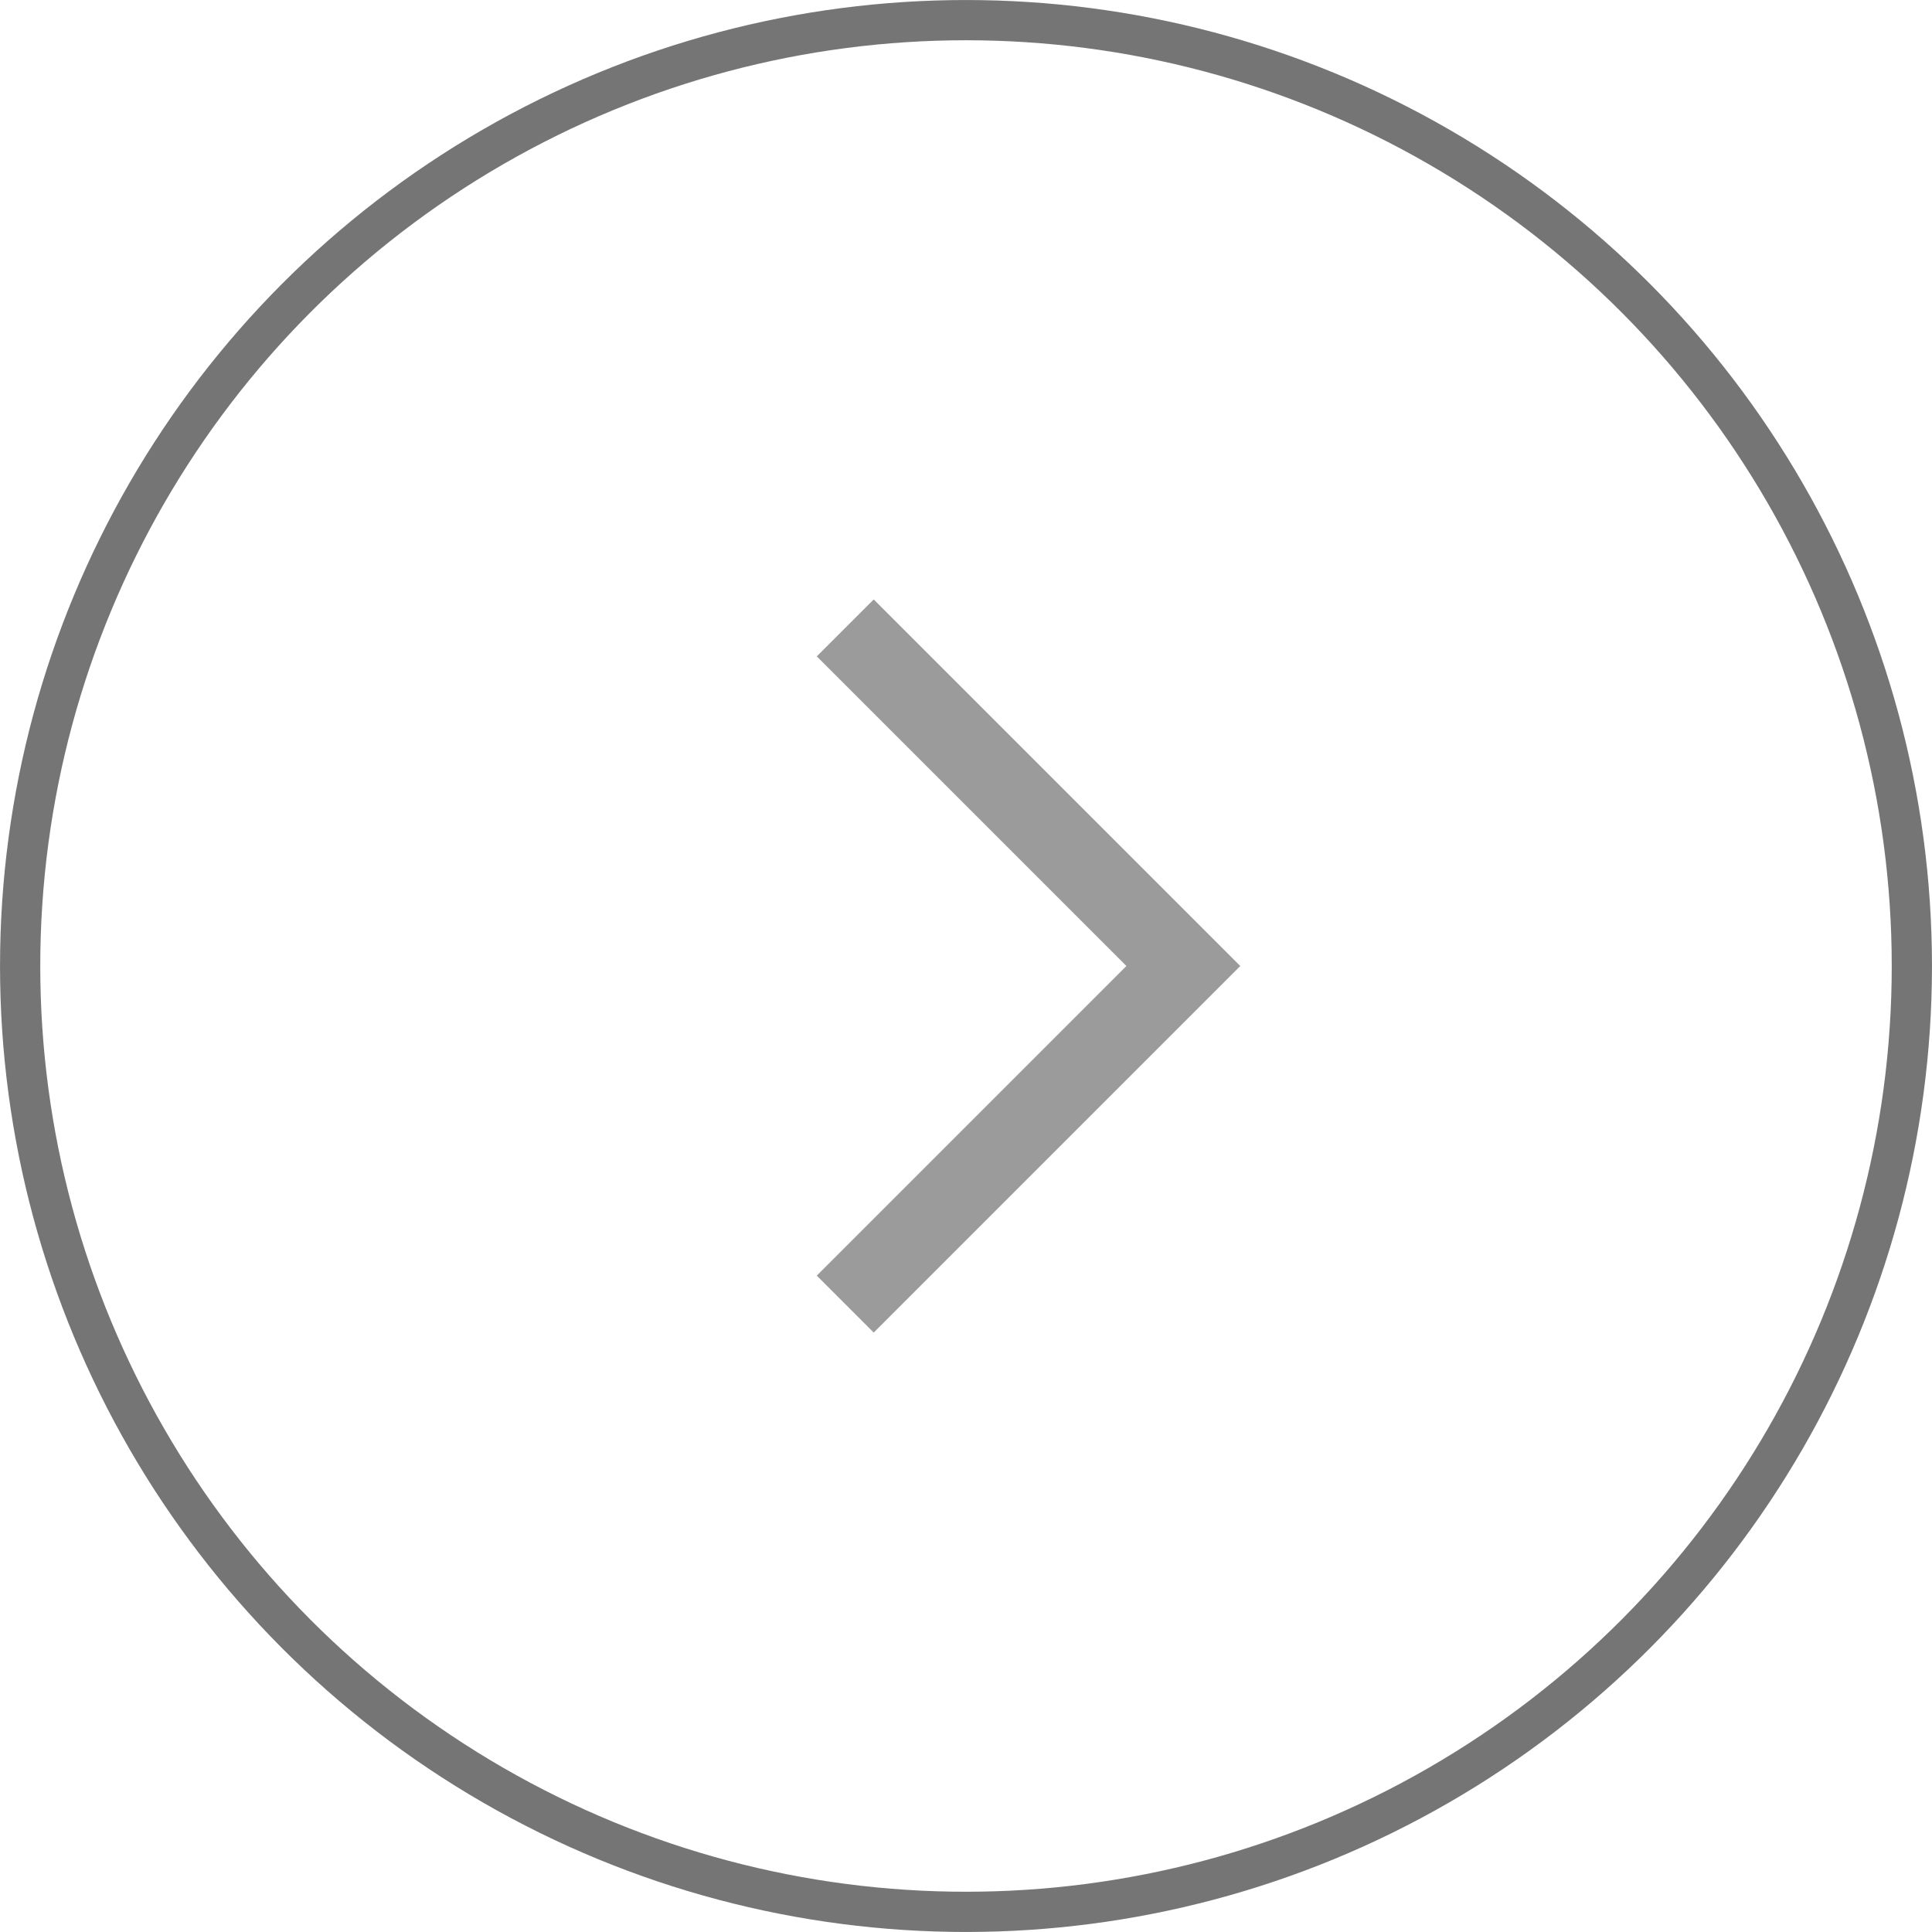
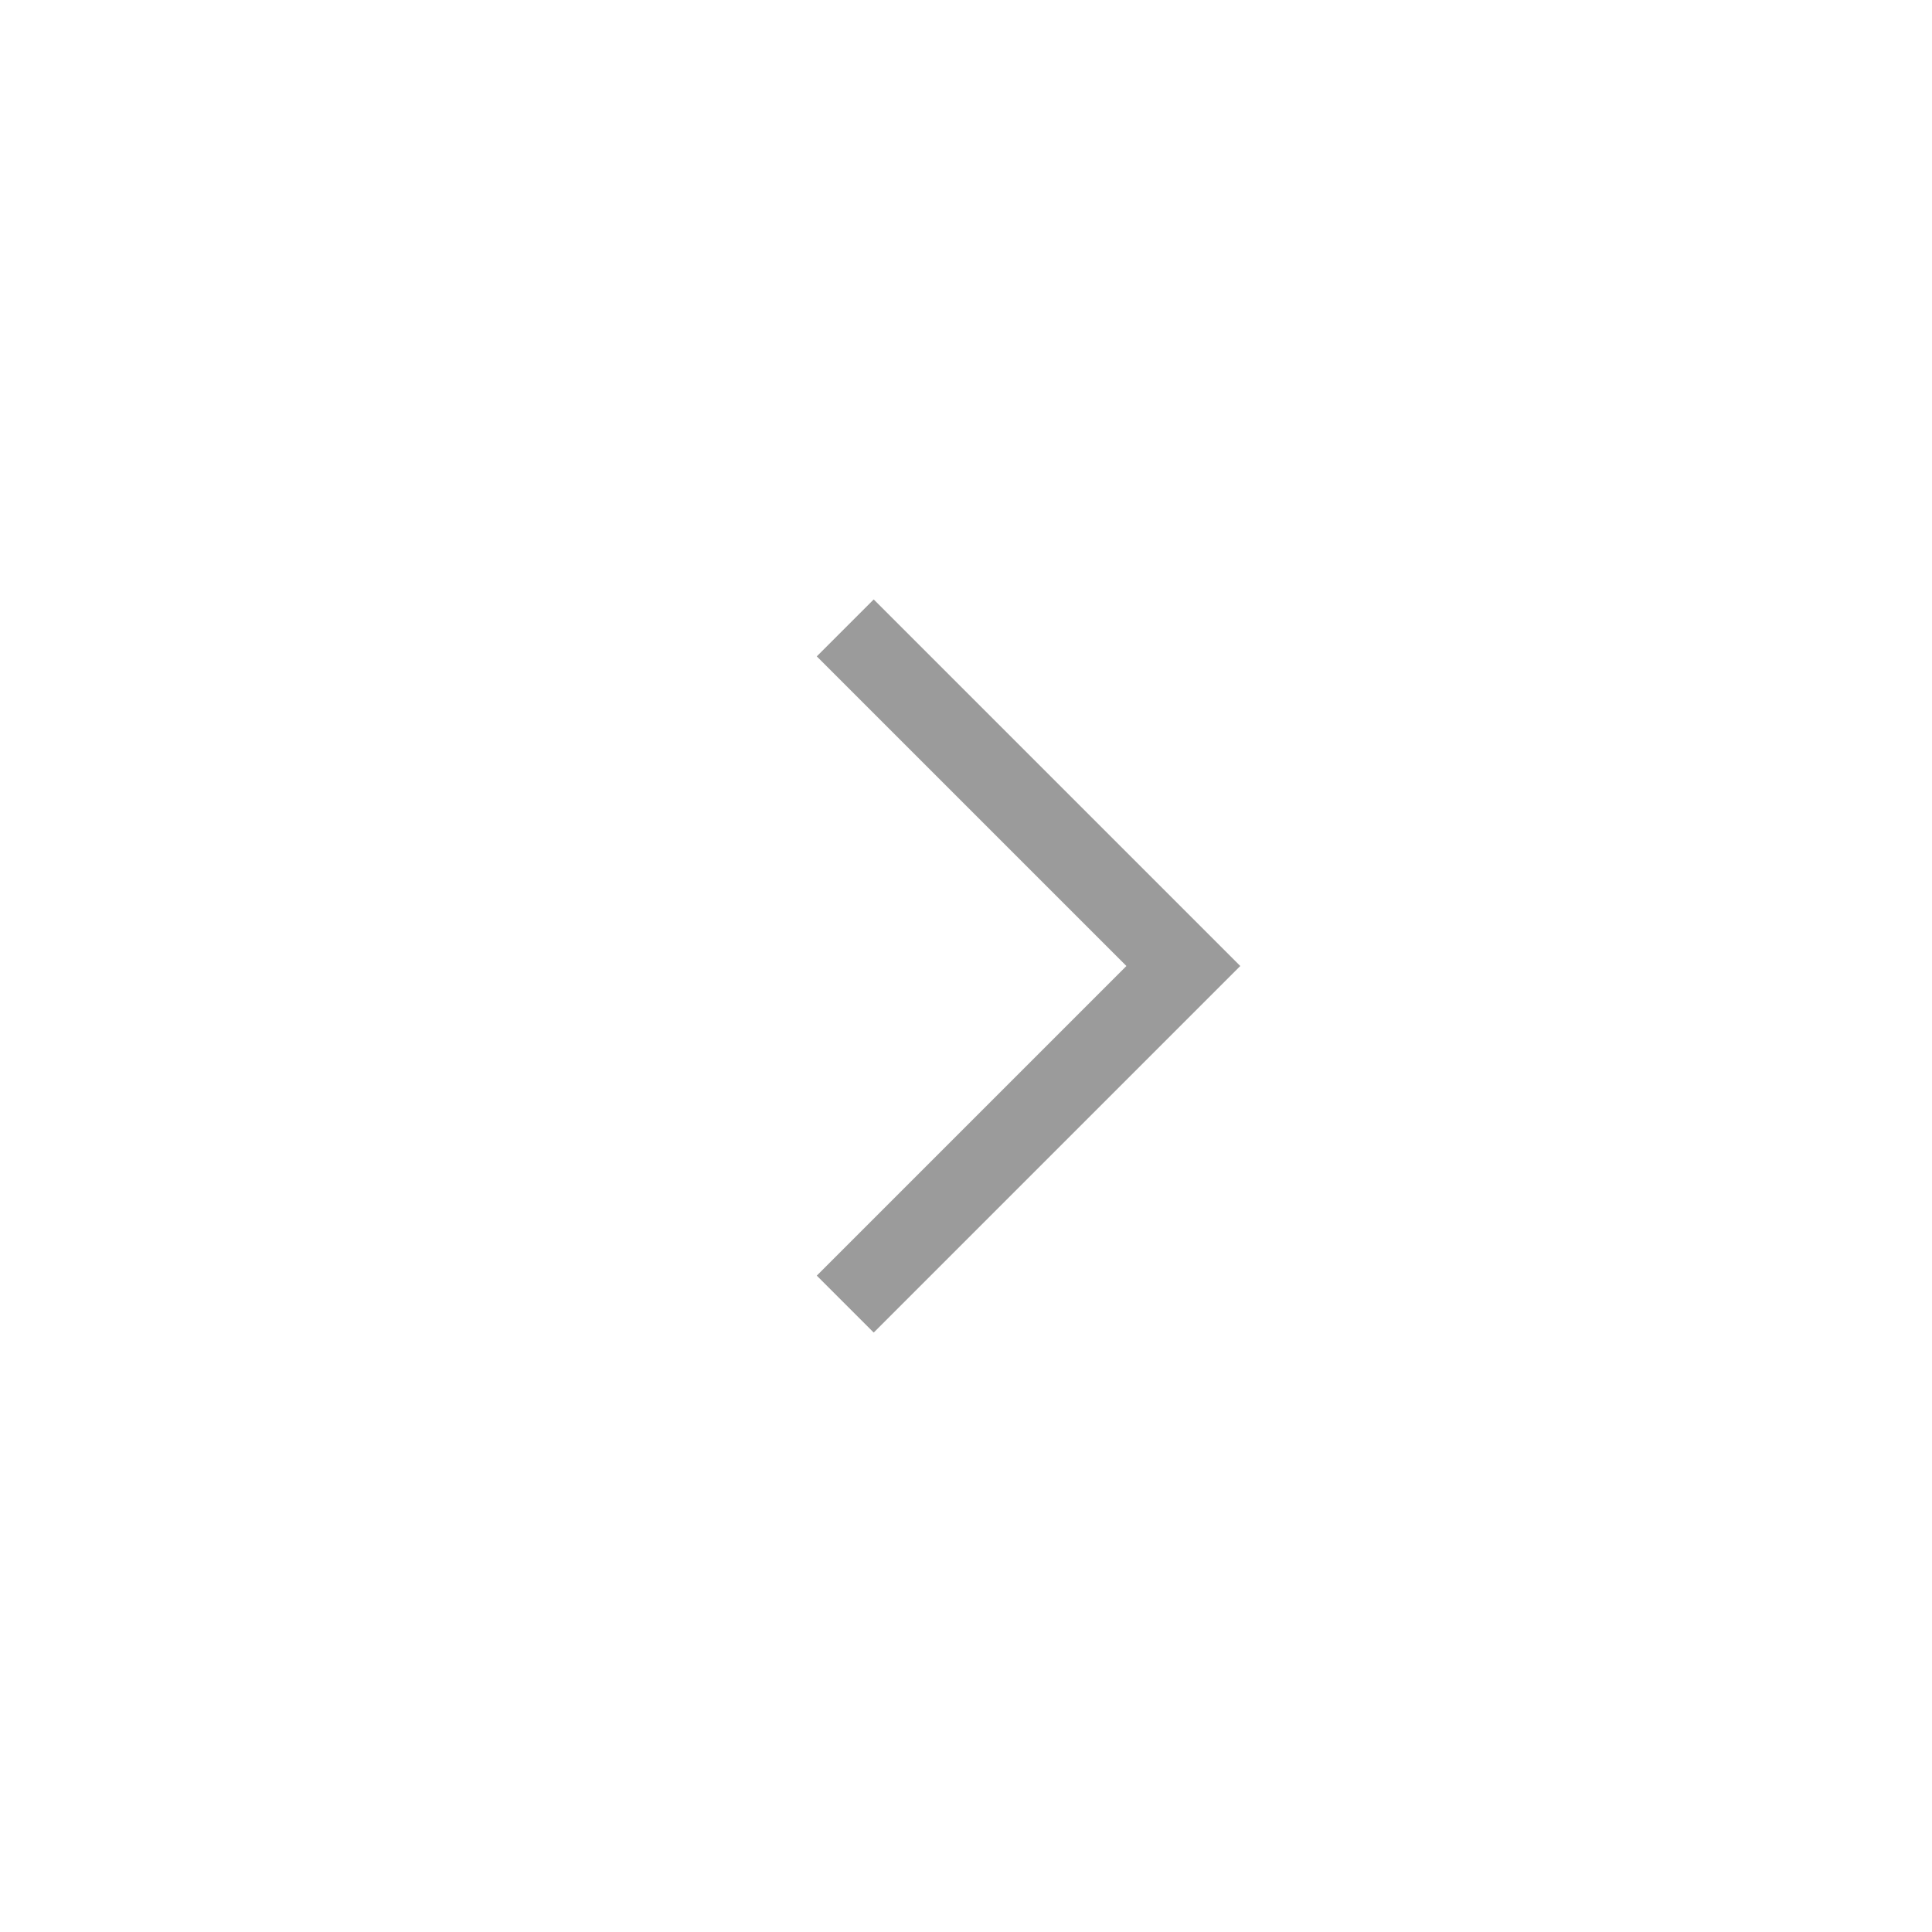
<svg xmlns="http://www.w3.org/2000/svg" width="40" height="40" viewBox="0 0 40 40" fill="none">
-   <circle cx="20" cy="20" r="19.583" stroke="#757575" stroke-width="0.833" />
  <path d="M17.5 27L24.5 20L17.5 13" stroke="#9B9B9B" stroke-width="1.667" strokeLinecap="round" strokeLinejoin="round" />
</svg>